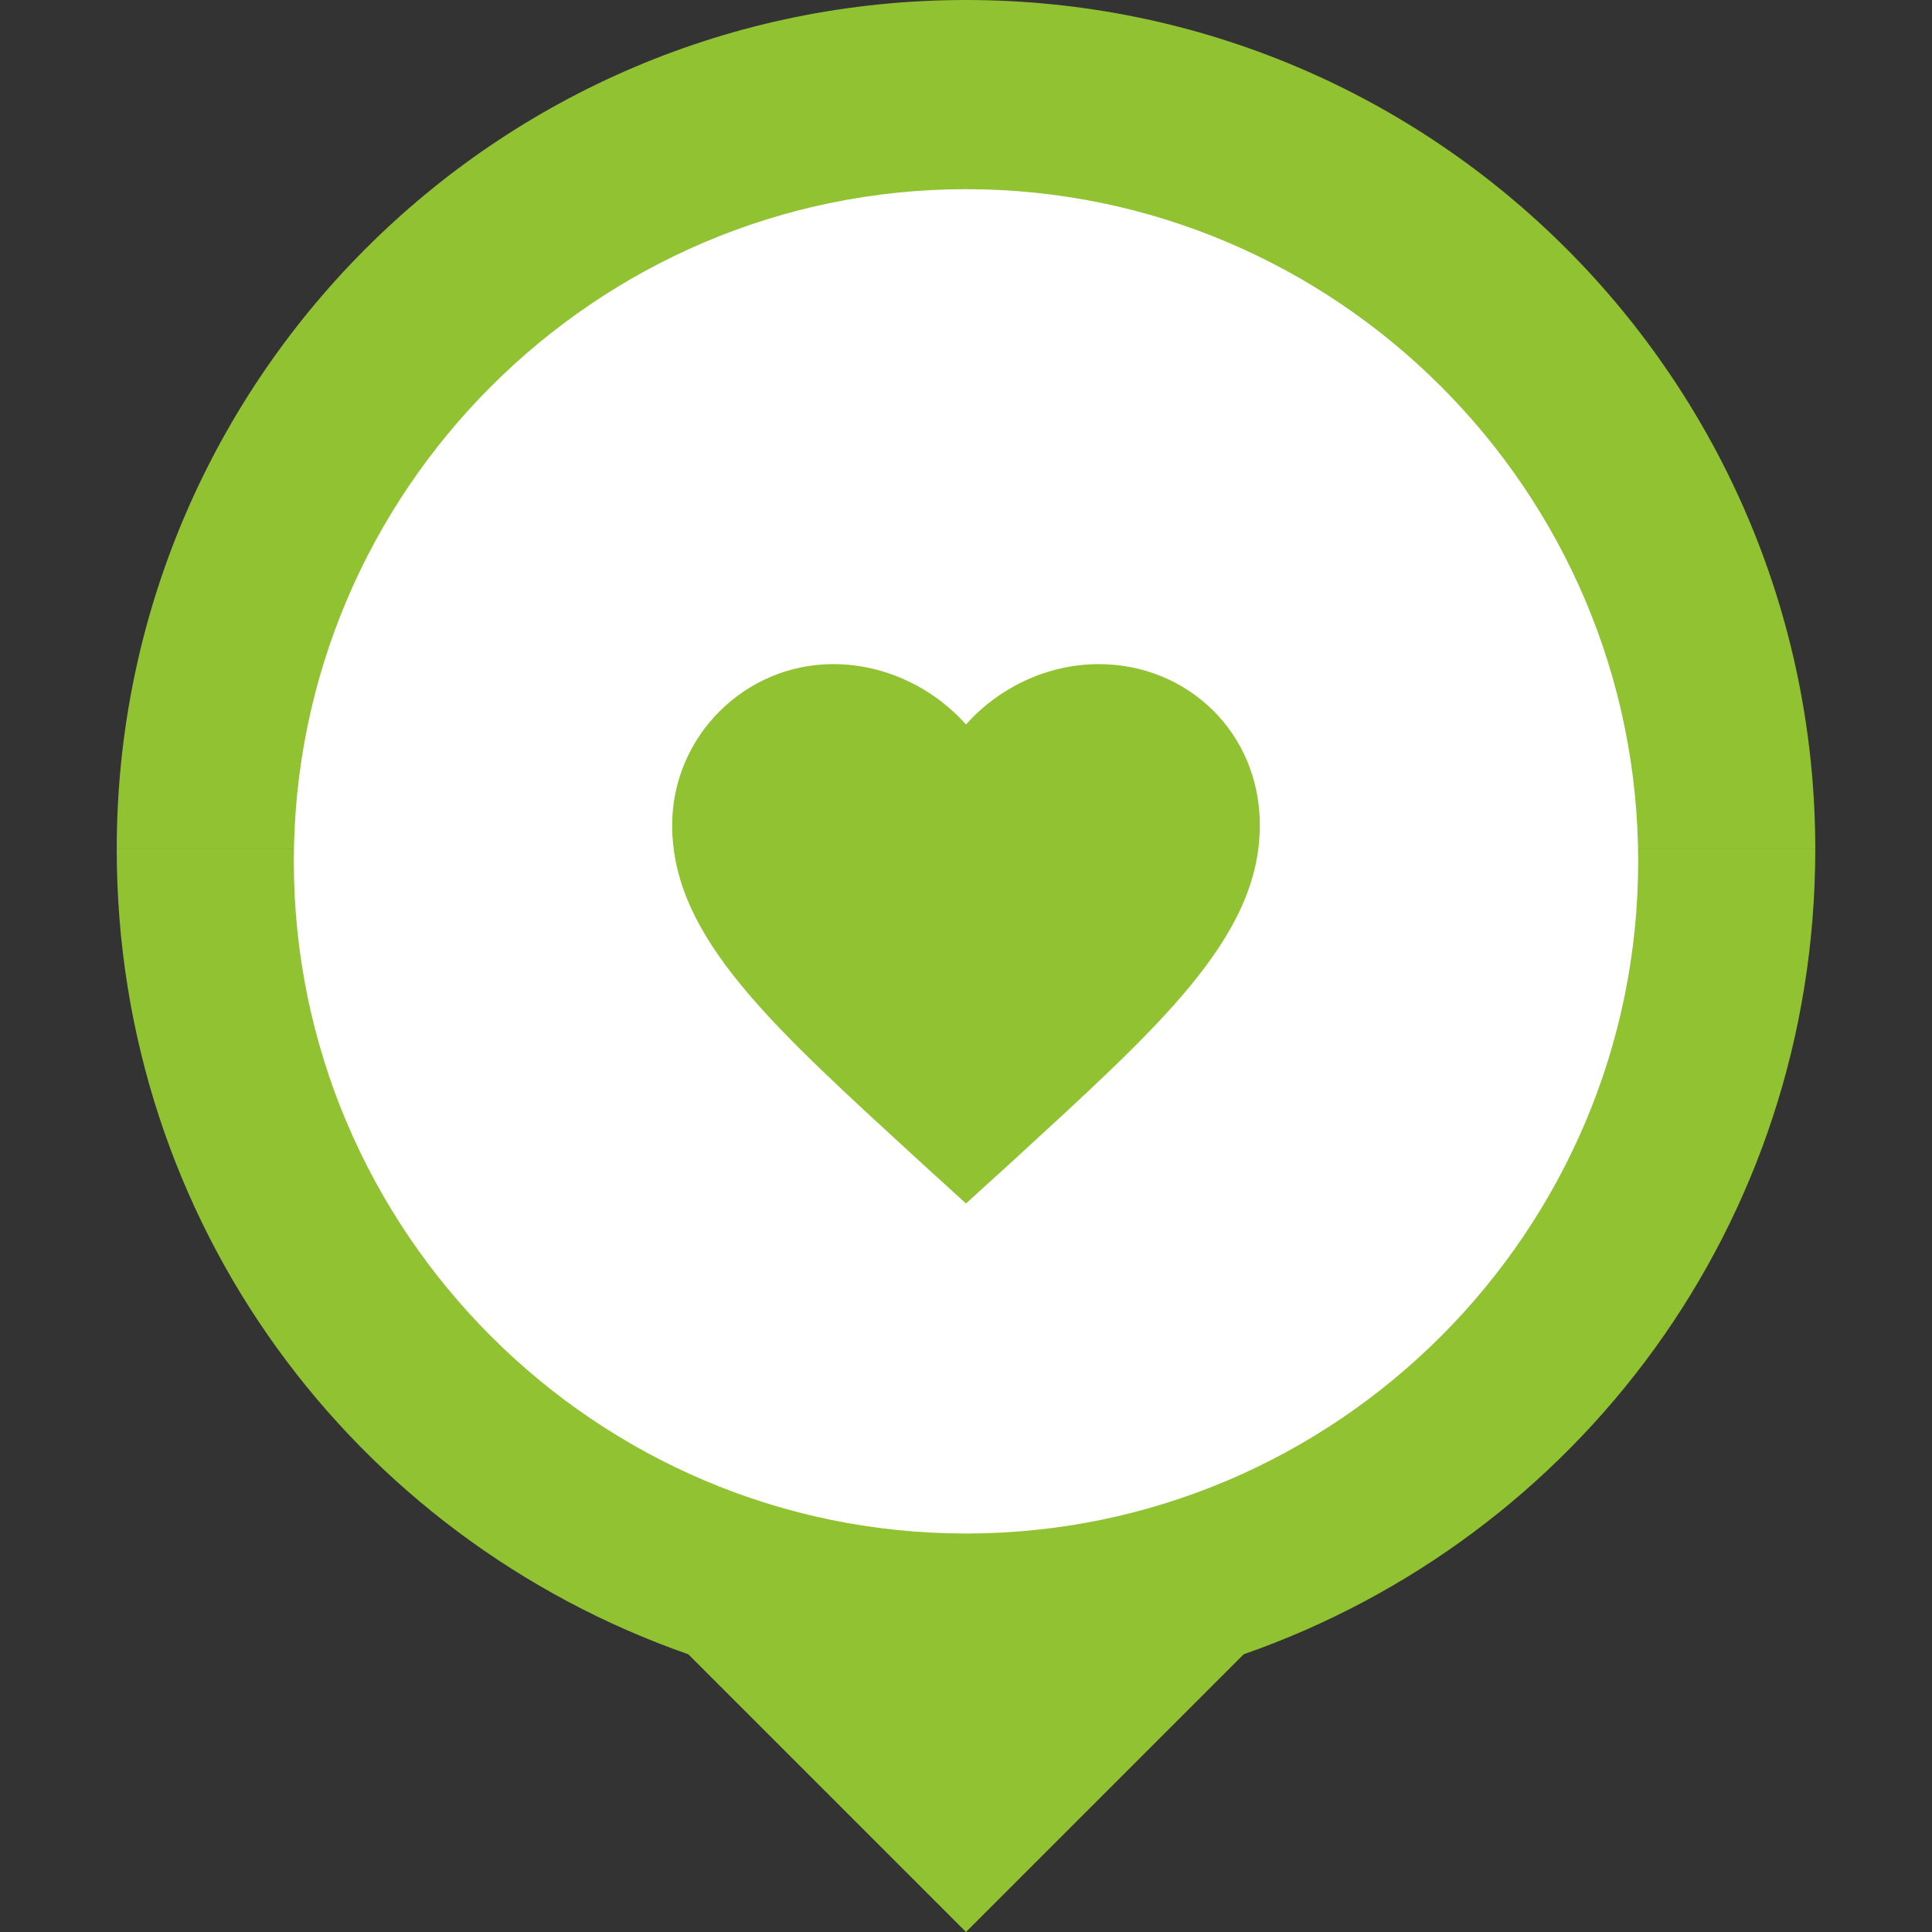
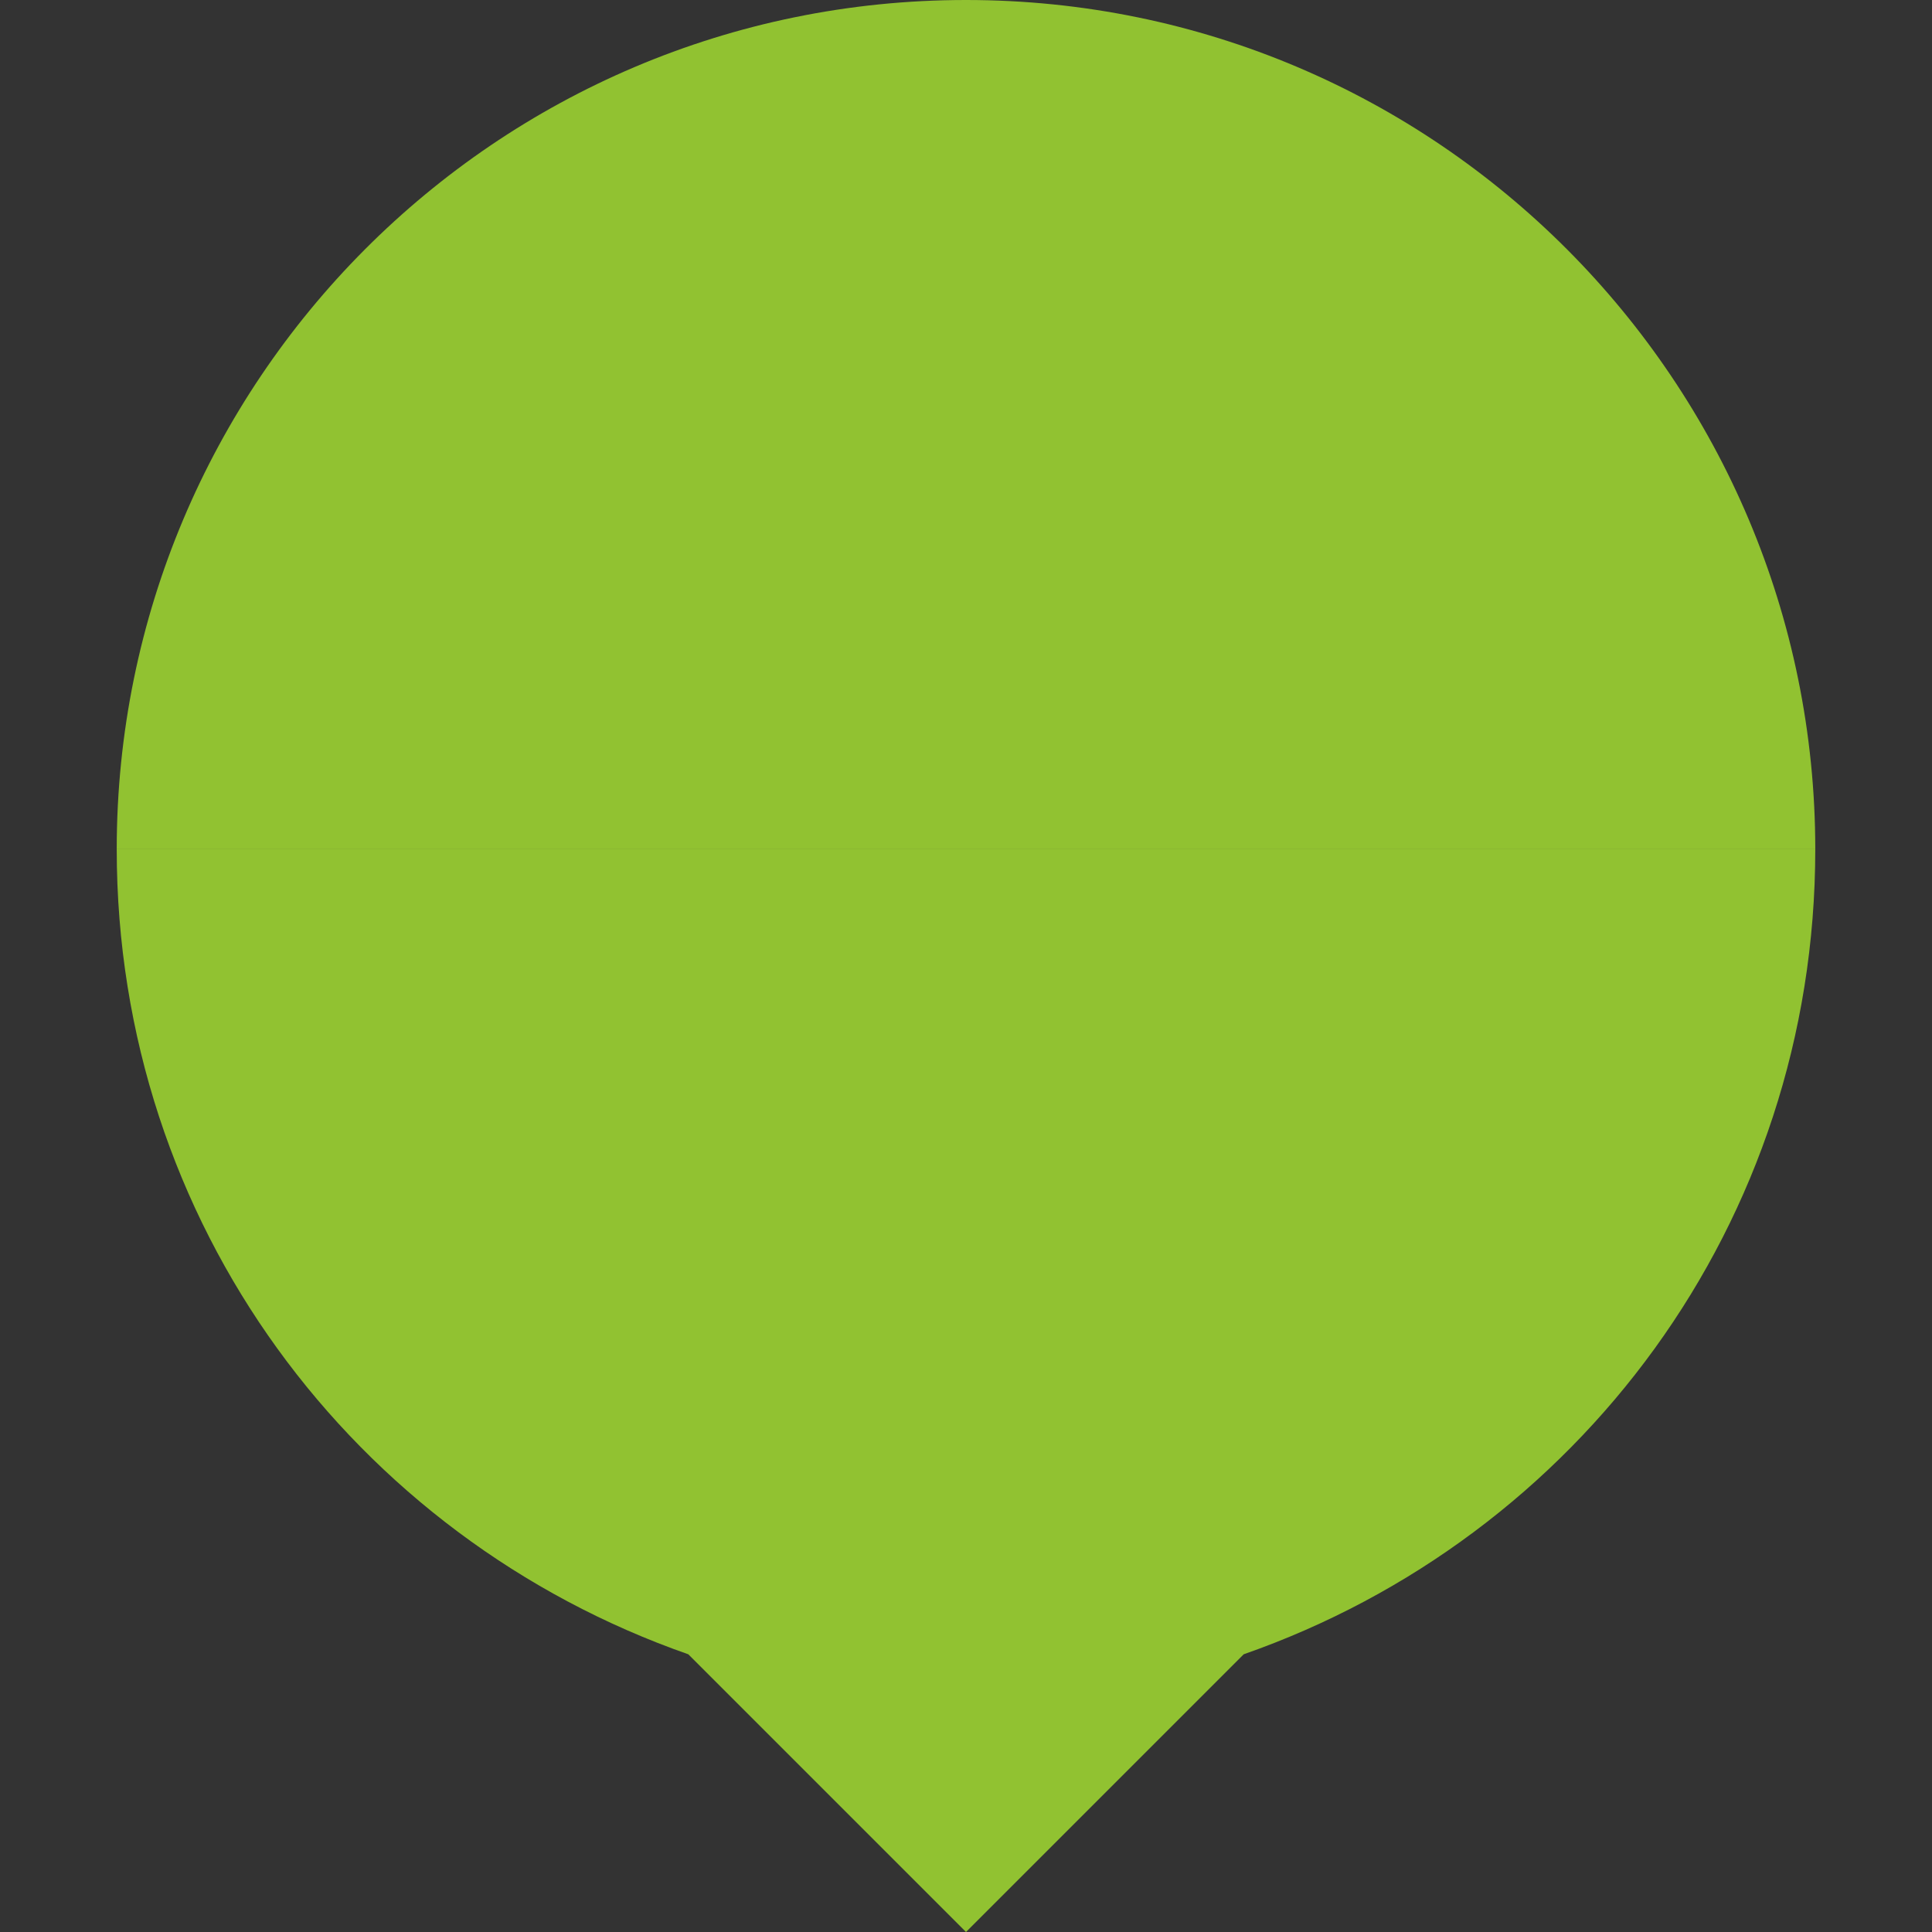
<svg xmlns="http://www.w3.org/2000/svg" version="1.1" id="レイヤー_1" x="0px" y="0px" viewBox="0 0 48 48" style="enable-background:new 0 0 48 48;" xml:space="preserve">
  <rect x="0" y="0" width="48" height="48" fill="#333333" stroke="none" />
  <style type="text/css">
	.st0{fill:#91C231;}
	.st1{fill:#FFFFFF;}
	.st2{fill:none;}
</style>
  <g>
    <g>
      <g>
        <path class="st0" d="M17.1,41.1L24,48l6.9-6.9c8.3-2.9,14.2-10.7,14.2-20H2.9C2.9,30.4,8.8,38.2,17.1,41.1z" />
        <path class="st0" d="M24,0C12.3,0,2.9,9.5,2.9,21.1h42.2C45.1,9.5,35.7,0,24,0z" />
      </g>
-       <path class="st1" d="M40.7,21.4c0,9.2-7.5,16.7-16.7,16.7c-9.2,0-16.7-7.5-16.7-16.7c0-9.2,7.5-16.7,16.7-16.7    C33.2,4.7,40.7,12.2,40.7,21.4z" />
      <g>
-         <path class="st0" d="M27.3,16.5c-1.3,0-2.5,0.6-3.3,1.5c-0.8-0.9-2-1.5-3.3-1.5c-2.2,0-4,1.8-4,4c0,2.8,2.5,5,6.2,8.4l1.1,1     l1.1-1c3.7-3.4,6.2-5.6,6.2-8.4C31.3,18.2,29.5,16.5,27.3,16.5z" />
-       </g>
+         </g>
    </g>
  </g>
-   <rect class="st2" width="48" height="48" />
  <g>
</g>
  <g>
</g>
  <g>
</g>
  <g>
</g>
  <g>
</g>
  <g>
</g>
  <g>
</g>
  <g>
</g>
  <g>
</g>
  <g>
</g>
  <g>
</g>
  <g>
</g>
  <g>
</g>
  <g>
</g>
  <g>
</g>
</svg>